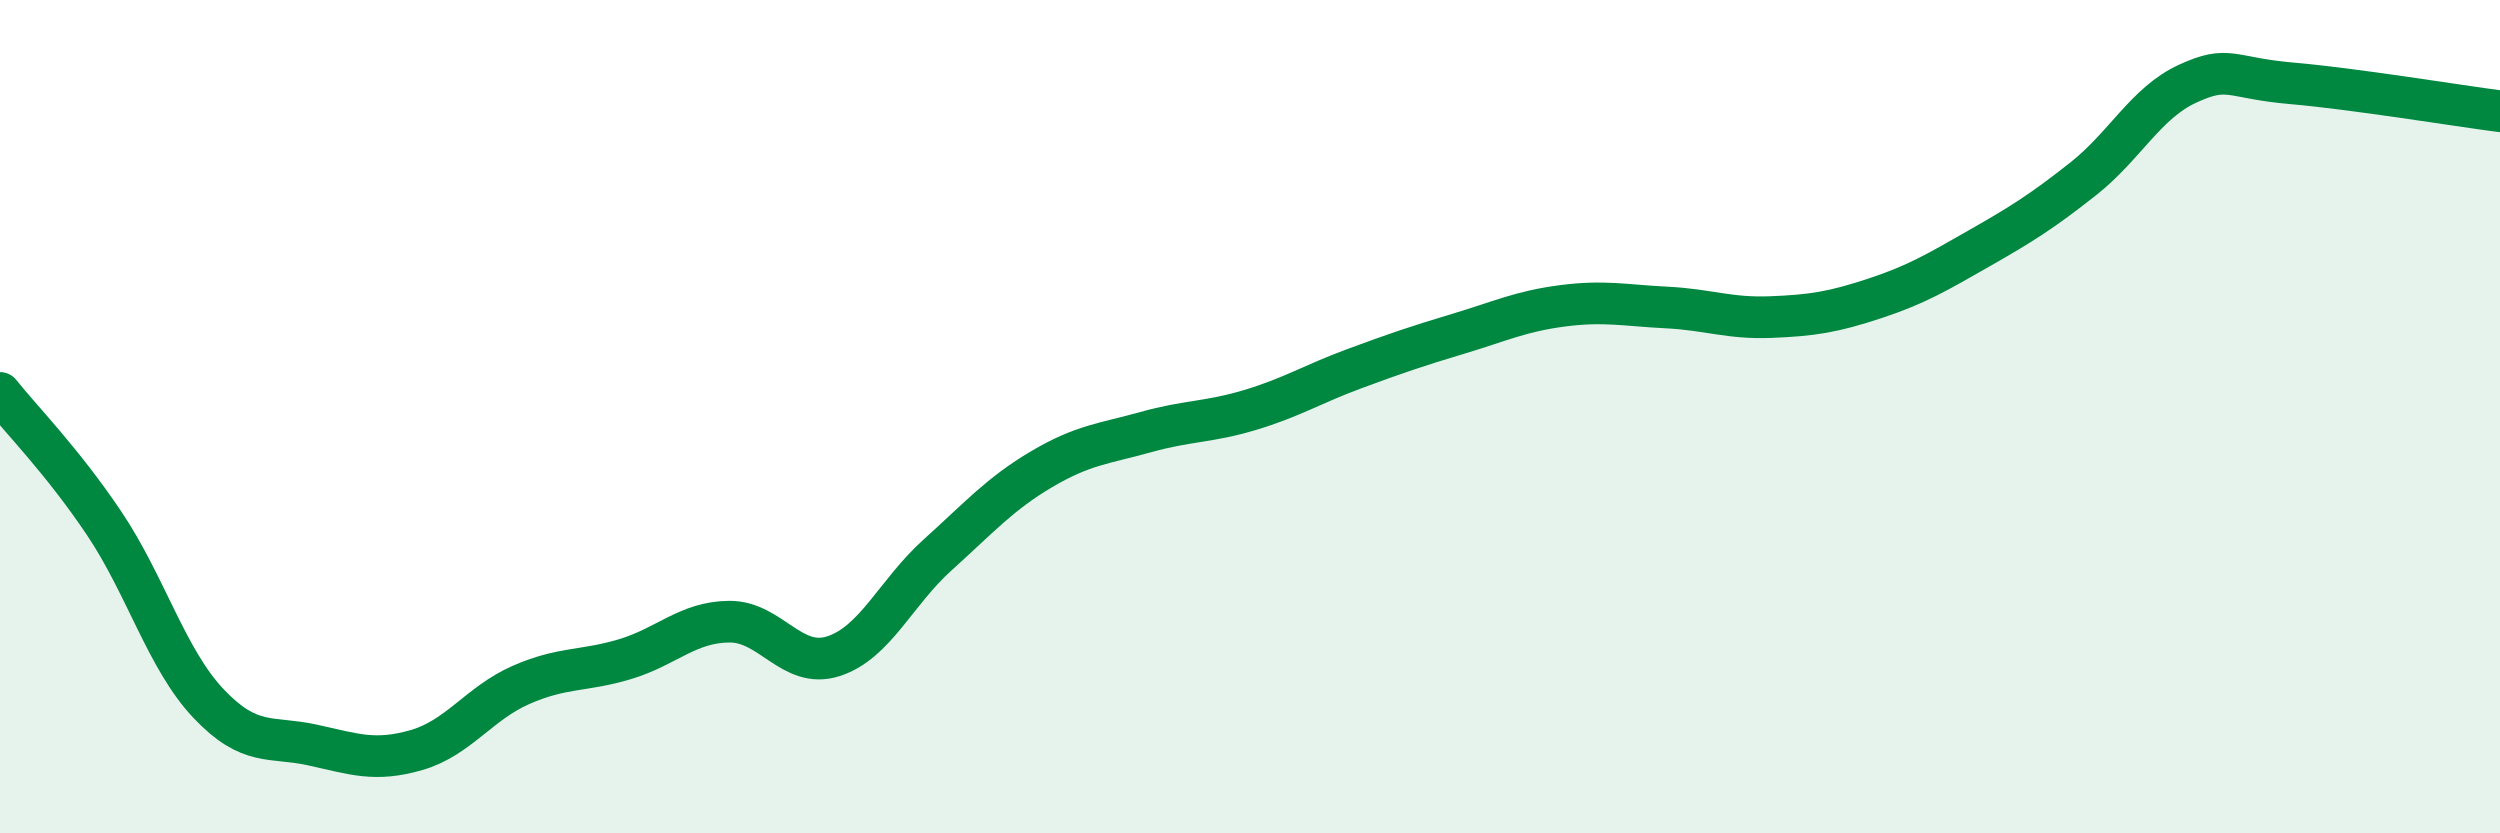
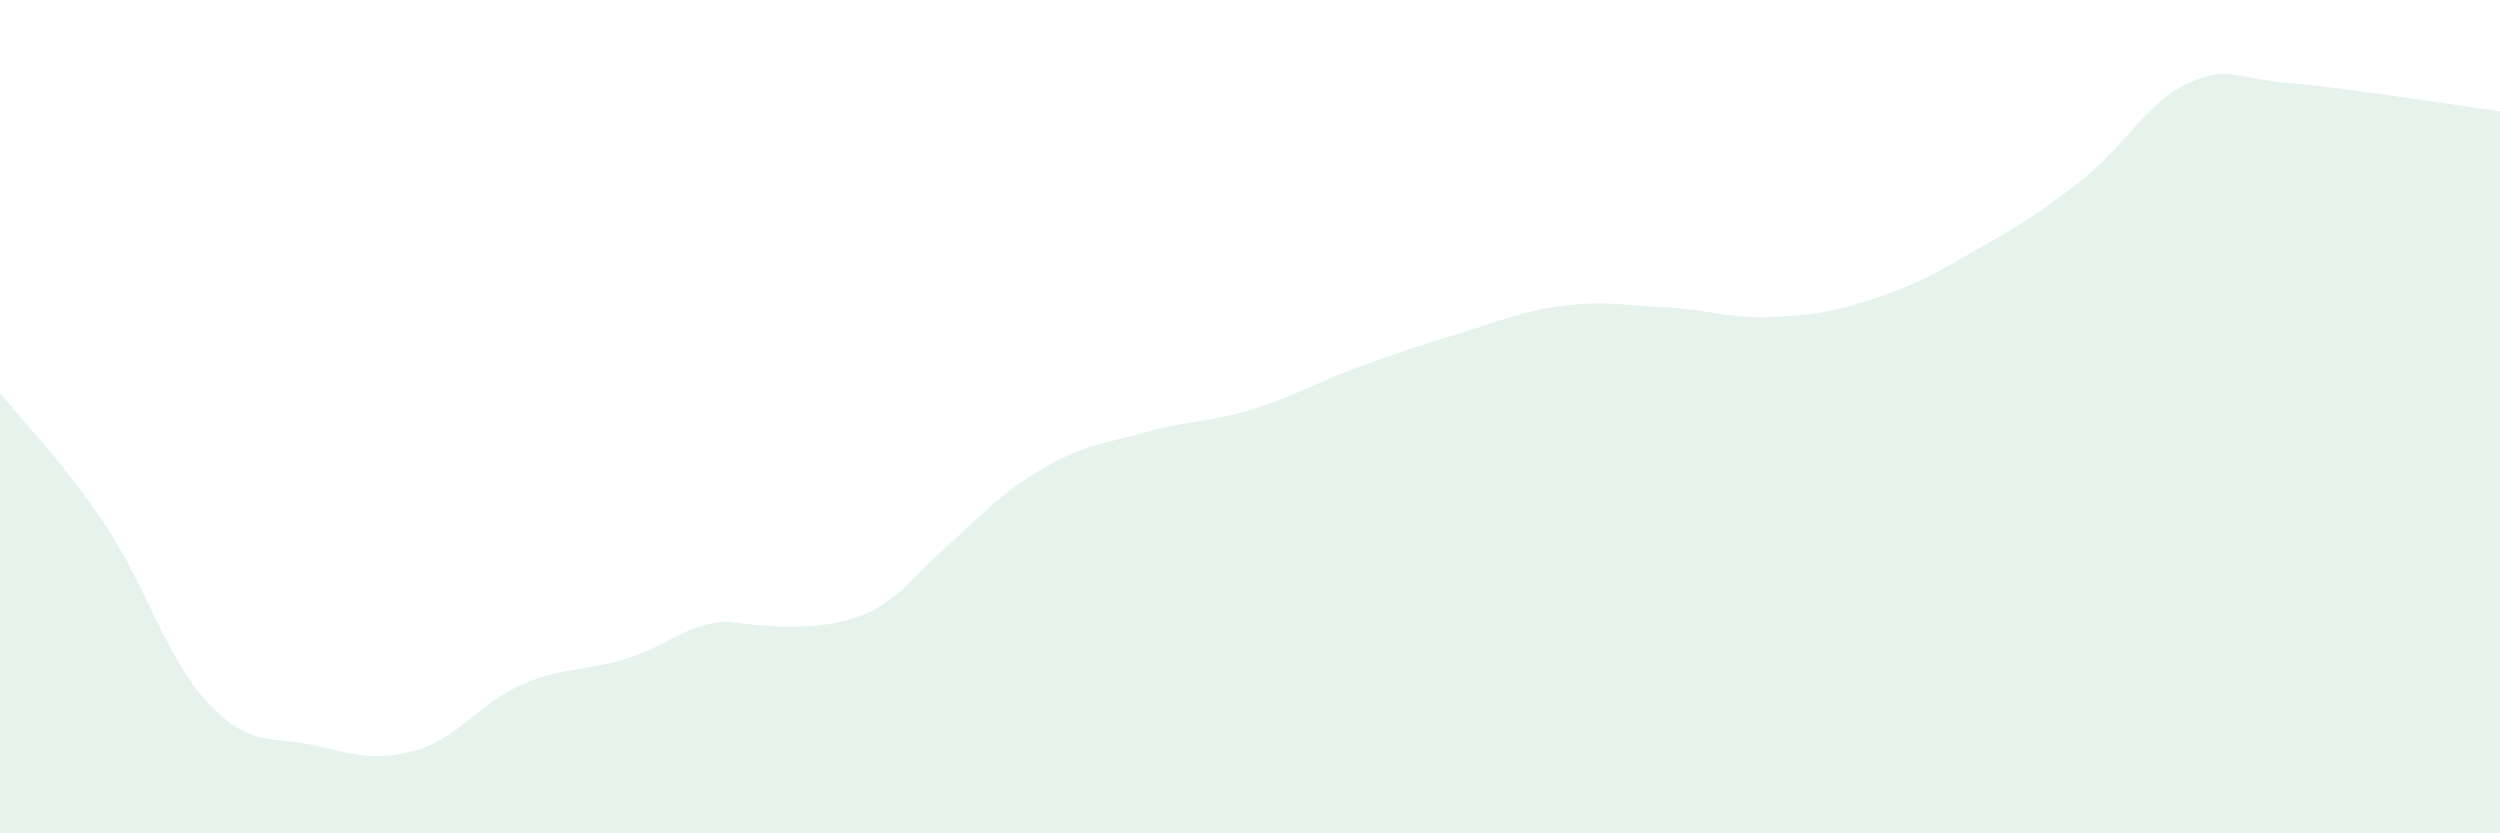
<svg xmlns="http://www.w3.org/2000/svg" width="60" height="20" viewBox="0 0 60 20">
-   <path d="M 0,9.43 C 0.5,10.06 1.5,11.07 2.5,12.56 C 3.5,14.05 4,15.82 5,16.88 C 6,17.94 6.5,17.66 7.5,17.88 C 8.5,18.1 9,18.29 10,18 C 11,17.71 11.5,16.88 12.5,16.44 C 13.5,16 14,16.12 15,15.82 C 16,15.52 16.5,14.93 17.5,14.92 C 18.5,14.91 19,16.07 20,15.75 C 21,15.43 21.5,14.22 22.5,13.32 C 23.5,12.42 24,11.85 25,11.26 C 26,10.67 26.5,10.65 27.5,10.37 C 28.5,10.09 29,10.14 30,9.84 C 31,9.54 31.5,9.22 32.5,8.85 C 33.5,8.48 34,8.31 35,8.01 C 36,7.71 36.5,7.47 37.5,7.34 C 38.5,7.21 39,7.33 40,7.38 C 41,7.43 41.5,7.65 42.5,7.61 C 43.5,7.57 44,7.49 45,7.16 C 46,6.83 46.5,6.53 47.5,5.96 C 48.5,5.39 49,5.08 50,4.29 C 51,3.5 51.5,2.47 52.5,2.01 C 53.5,1.55 53.5,1.87 55,2 C 56.5,2.13 59,2.54 60,2.67L60 20L0 20Z" fill="#008740" opacity="0.1" stroke-linecap="round" stroke-linejoin="round" />
-   <path d="M 0,9.43 C 0.5,10.06 1.5,11.07 2.5,12.56 C 3.5,14.05 4,15.82 5,16.88 C 6,17.94 6.5,17.66 7.5,17.88 C 8.5,18.1 9,18.29 10,18 C 11,17.71 11.5,16.88 12.5,16.44 C 13.5,16 14,16.12 15,15.82 C 16,15.52 16.5,14.93 17.5,14.92 C 18.5,14.91 19,16.07 20,15.75 C 21,15.43 21.5,14.22 22.5,13.32 C 23.5,12.42 24,11.85 25,11.26 C 26,10.67 26.5,10.65 27.5,10.37 C 28.5,10.09 29,10.14 30,9.84 C 31,9.54 31.5,9.22 32.5,8.85 C 33.5,8.48 34,8.31 35,8.01 C 36,7.71 36.5,7.47 37.5,7.34 C 38.5,7.21 39,7.33 40,7.38 C 41,7.43 41.5,7.65 42.5,7.61 C 43.5,7.57 44,7.49 45,7.16 C 46,6.83 46.5,6.53 47.5,5.96 C 48.5,5.39 49,5.08 50,4.29 C 51,3.5 51.5,2.47 52.5,2.01 C 53.5,1.55 53.5,1.87 55,2 C 56.5,2.13 59,2.54 60,2.67" stroke="#008740" stroke-width="1" fill="none" stroke-linecap="round" stroke-linejoin="round" />
+   <path d="M 0,9.43 C 0.5,10.06 1.5,11.07 2.5,12.56 C 3.5,14.05 4,15.82 5,16.88 C 6,17.94 6.5,17.66 7.5,17.88 C 8.5,18.1 9,18.29 10,18 C 11,17.71 11.5,16.88 12.5,16.44 C 13.5,16 14,16.12 15,15.82 C 16,15.52 16.5,14.93 17.5,14.92 C 21,15.43 21.5,14.22 22.5,13.32 C 23.5,12.42 24,11.85 25,11.26 C 26,10.67 26.5,10.65 27.5,10.37 C 28.5,10.09 29,10.14 30,9.84 C 31,9.54 31.5,9.22 32.5,8.85 C 33.5,8.48 34,8.31 35,8.01 C 36,7.71 36.5,7.47 37.5,7.34 C 38.5,7.21 39,7.33 40,7.38 C 41,7.43 41.5,7.65 42.5,7.61 C 43.5,7.57 44,7.49 45,7.16 C 46,6.83 46.5,6.53 47.5,5.96 C 48.5,5.39 49,5.08 50,4.29 C 51,3.5 51.5,2.47 52.5,2.01 C 53.5,1.55 53.5,1.87 55,2 C 56.5,2.13 59,2.54 60,2.67L60 20L0 20Z" fill="#008740" opacity="0.1" stroke-linecap="round" stroke-linejoin="round" />
</svg>